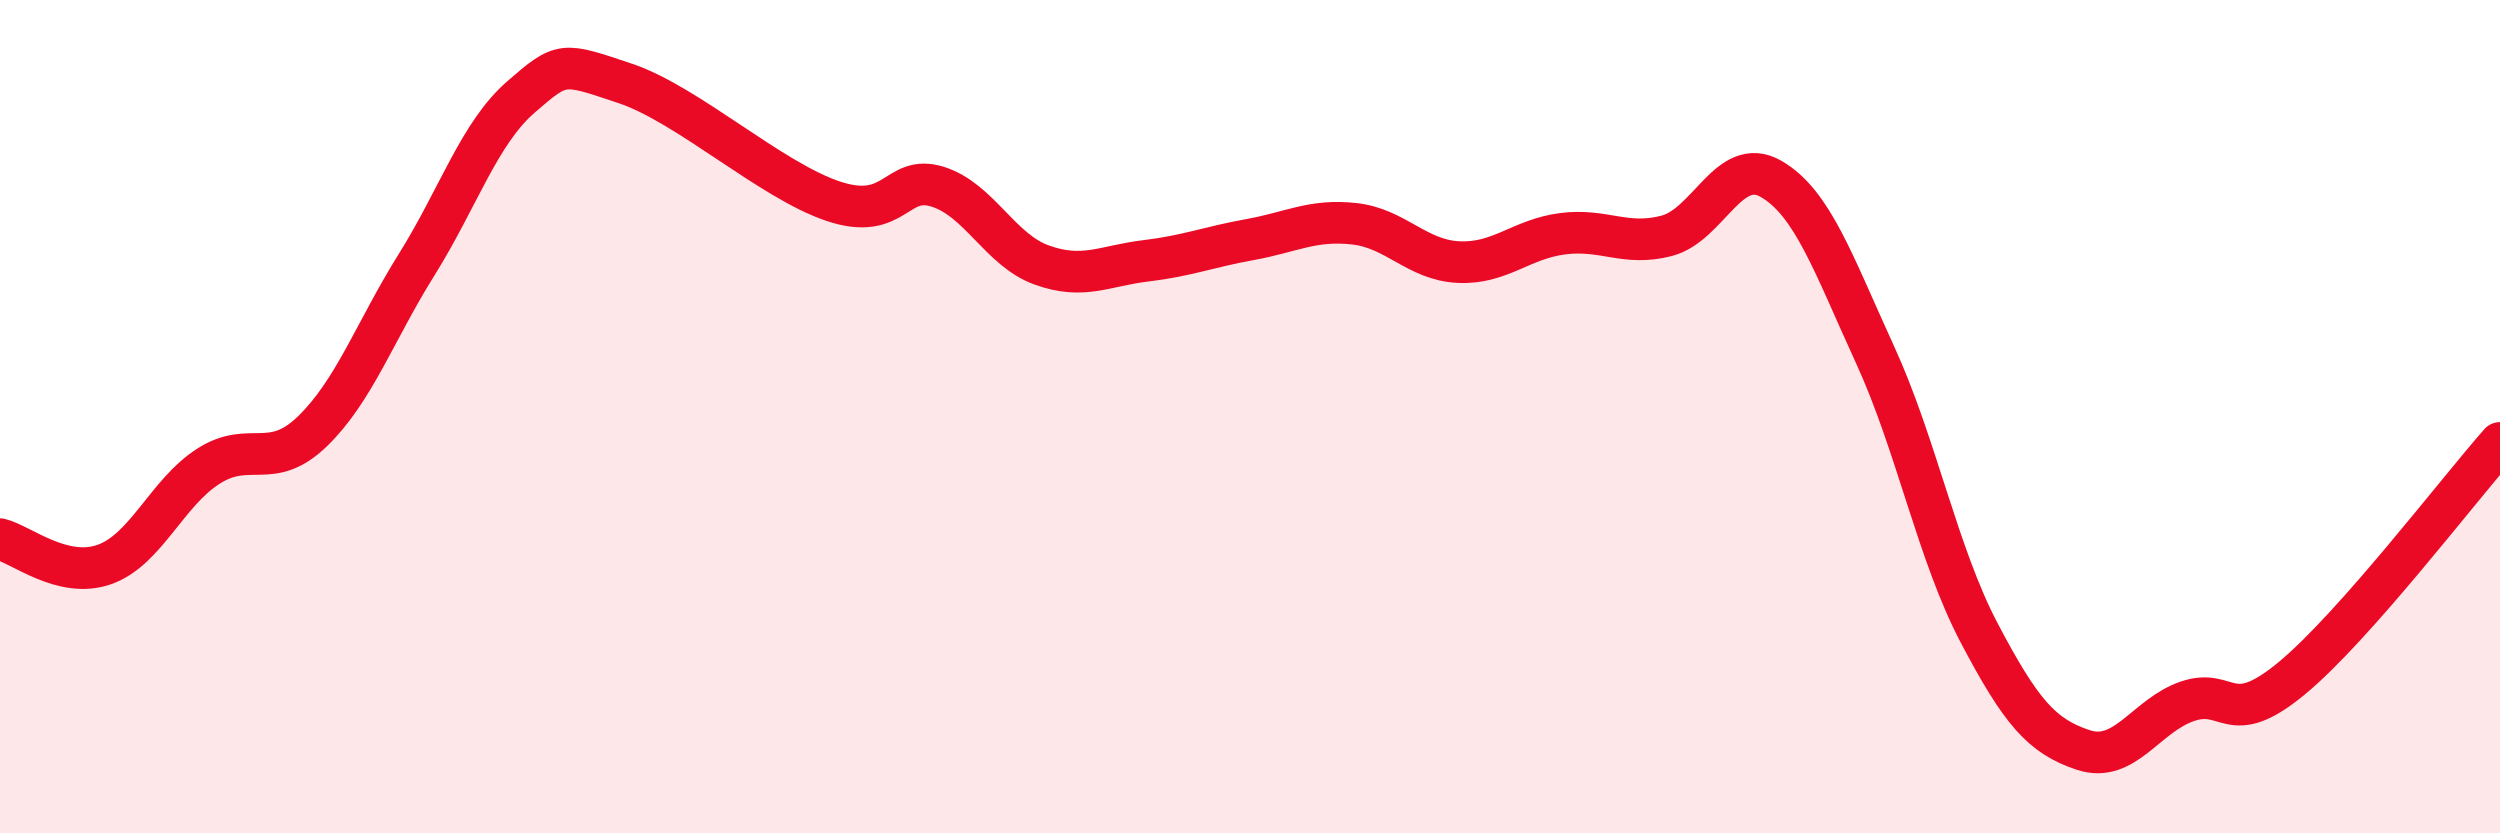
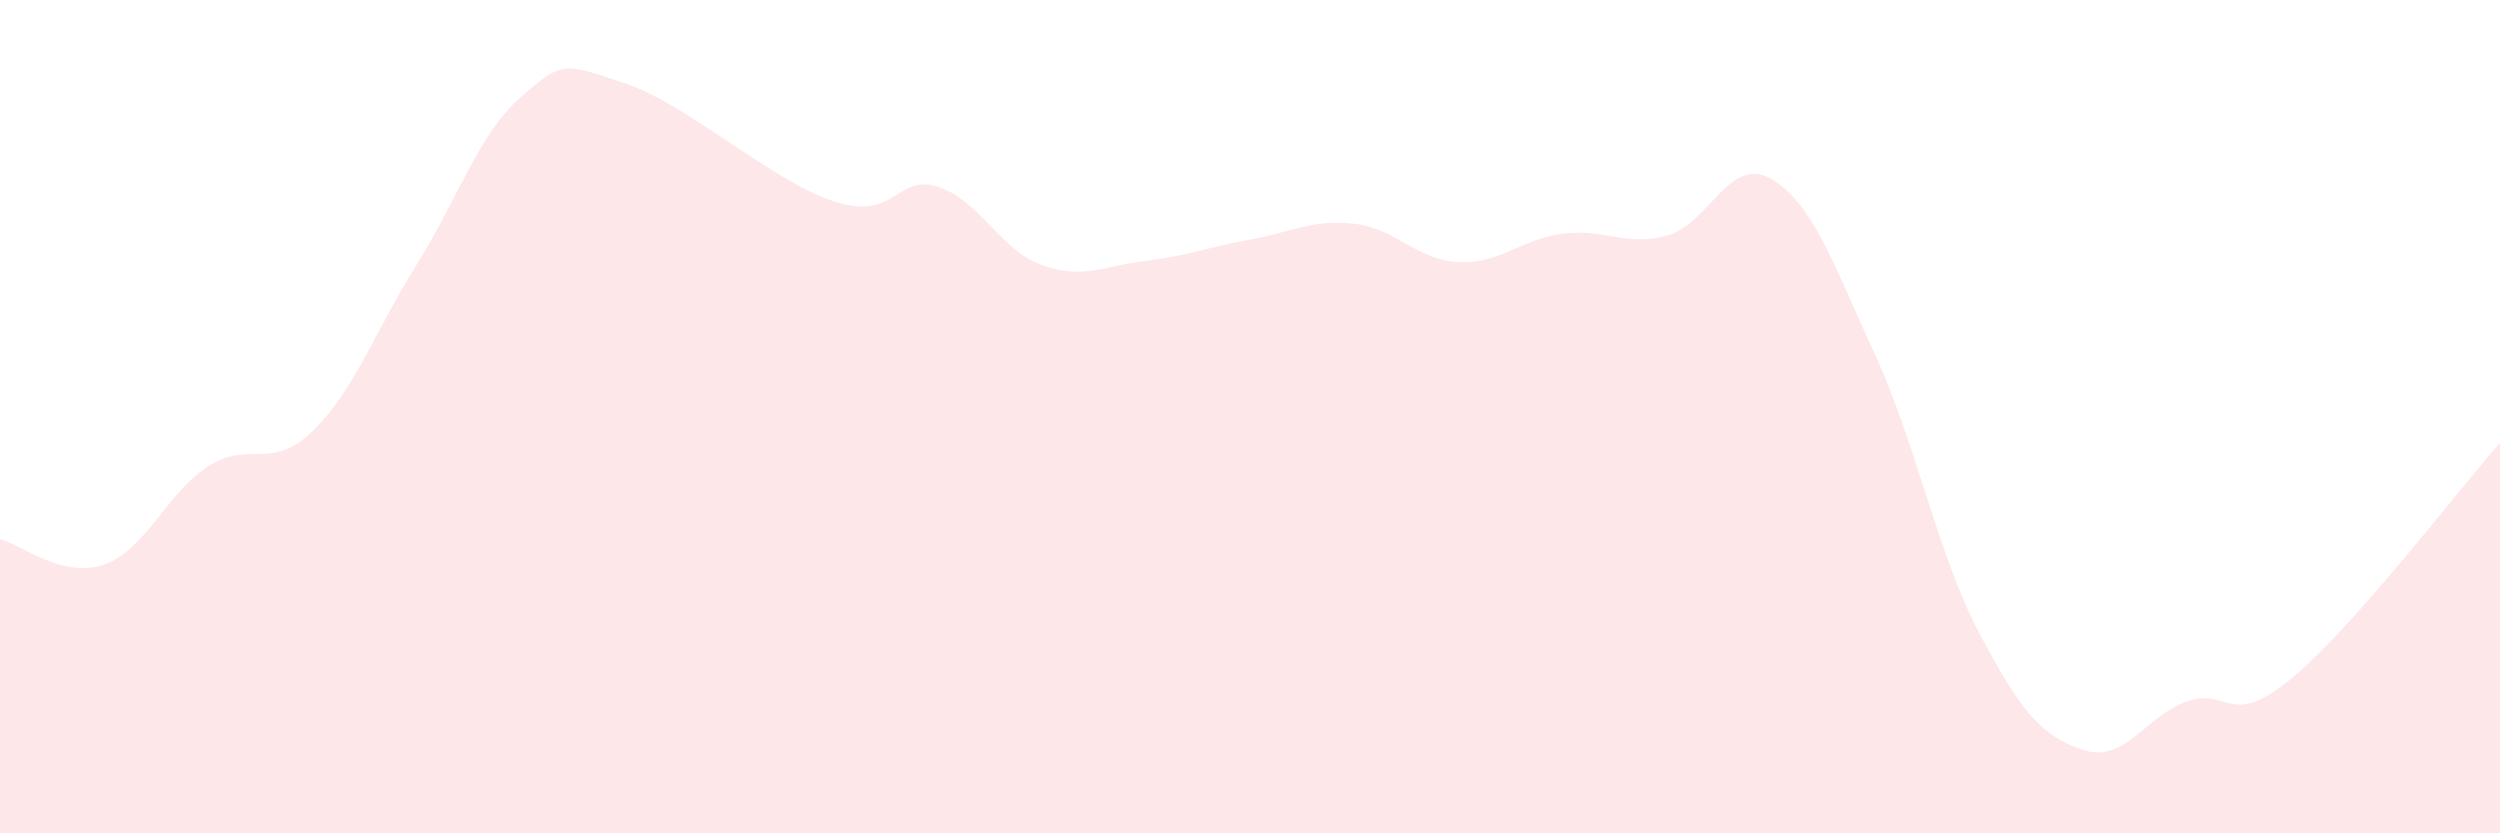
<svg xmlns="http://www.w3.org/2000/svg" width="60" height="20" viewBox="0 0 60 20">
  <path d="M 0,12.94 C 0.5,13.06 1.5,13.9 2.5,13.55 C 3.5,13.2 4,11.83 5,11.19 C 6,10.55 6.5,11.32 7.5,10.35 C 8.5,9.38 9,7.95 10,6.35 C 11,4.75 11.5,3.2 12.5,2.33 C 13.5,1.46 13.5,1.5 15,2 C 16.5,2.5 18.5,4.33 20,4.83 C 21.5,5.33 21.5,4.17 22.5,4.48 C 23.5,4.79 24,6 25,6.36 C 26,6.72 26.5,6.38 27.5,6.26 C 28.5,6.14 29,5.93 30,5.75 C 31,5.57 31.5,5.26 32.5,5.37 C 33.5,5.48 34,6.24 35,6.29 C 36,6.34 36.5,5.74 37.5,5.61 C 38.5,5.48 39,5.92 40,5.66 C 41,5.4 41.5,3.72 42.5,4.29 C 43.5,4.86 44,6.33 45,8.51 C 46,10.69 46.5,13.29 47.5,15.19 C 48.5,17.09 49,17.67 50,18 C 51,18.33 51.5,17.17 52.5,16.83 C 53.5,16.49 53.5,17.52 55,16.28 C 56.5,15.04 59,11.76 60,10.63L60 20L0 20Z" fill="#EB0A25" opacity="0.1" stroke-linecap="round" stroke-linejoin="round" />
-   <path d="M 0,12.94 C 0.5,13.06 1.5,13.9 2.5,13.55 C 3.5,13.2 4,11.83 5,11.19 C 6,10.55 6.5,11.32 7.5,10.35 C 8.5,9.38 9,7.95 10,6.35 C 11,4.75 11.5,3.2 12.5,2.33 C 13.5,1.46 13.5,1.5 15,2 C 16.5,2.5 18.5,4.33 20,4.83 C 21.5,5.33 21.5,4.17 22.5,4.48 C 23.5,4.79 24,6 25,6.36 C 26,6.72 26.5,6.38 27.5,6.26 C 28.5,6.14 29,5.93 30,5.75 C 31,5.57 31.5,5.26 32.5,5.37 C 33.5,5.48 34,6.24 35,6.29 C 36,6.34 36.5,5.74 37.5,5.61 C 38.5,5.48 39,5.92 40,5.66 C 41,5.4 41.5,3.72 42.5,4.29 C 43.5,4.86 44,6.33 45,8.51 C 46,10.69 46.5,13.29 47.5,15.19 C 48.5,17.09 49,17.67 50,18 C 51,18.33 51.5,17.17 52.5,16.83 C 53.5,16.49 53.5,17.52 55,16.28 C 56.5,15.04 59,11.76 60,10.63" stroke="#EB0A25" stroke-width="1" fill="none" stroke-linecap="round" stroke-linejoin="round" />
</svg>